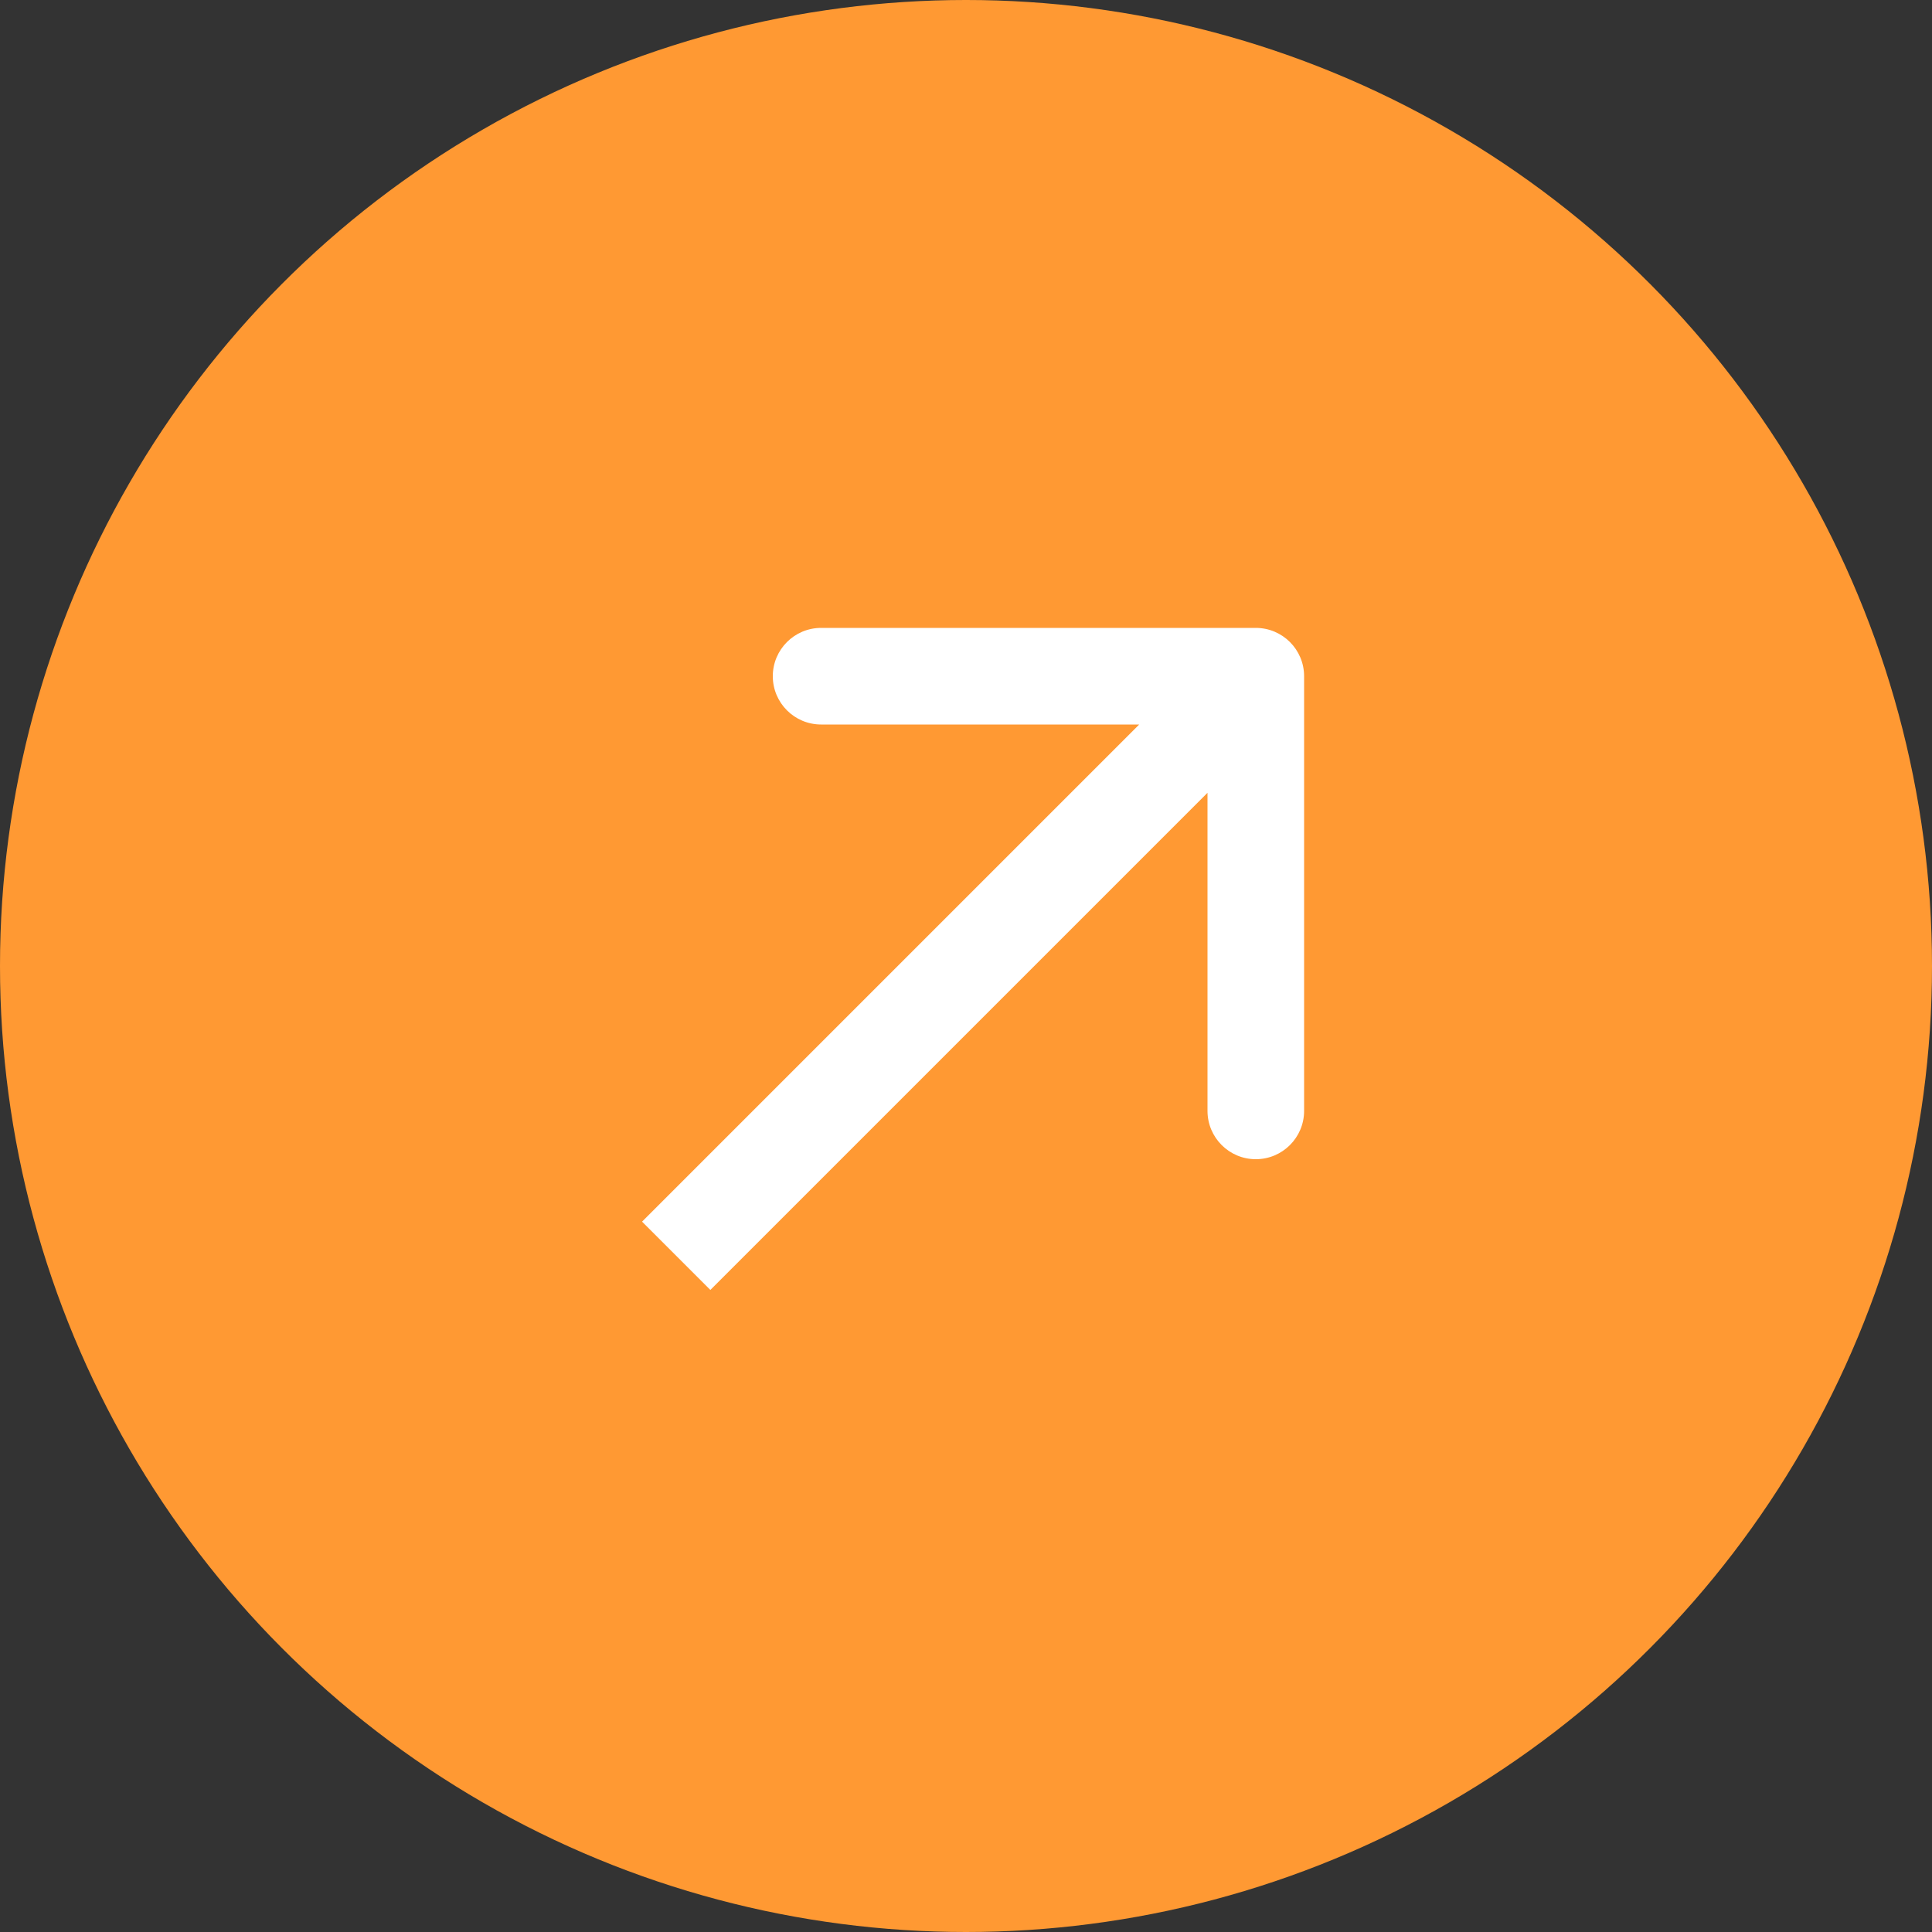
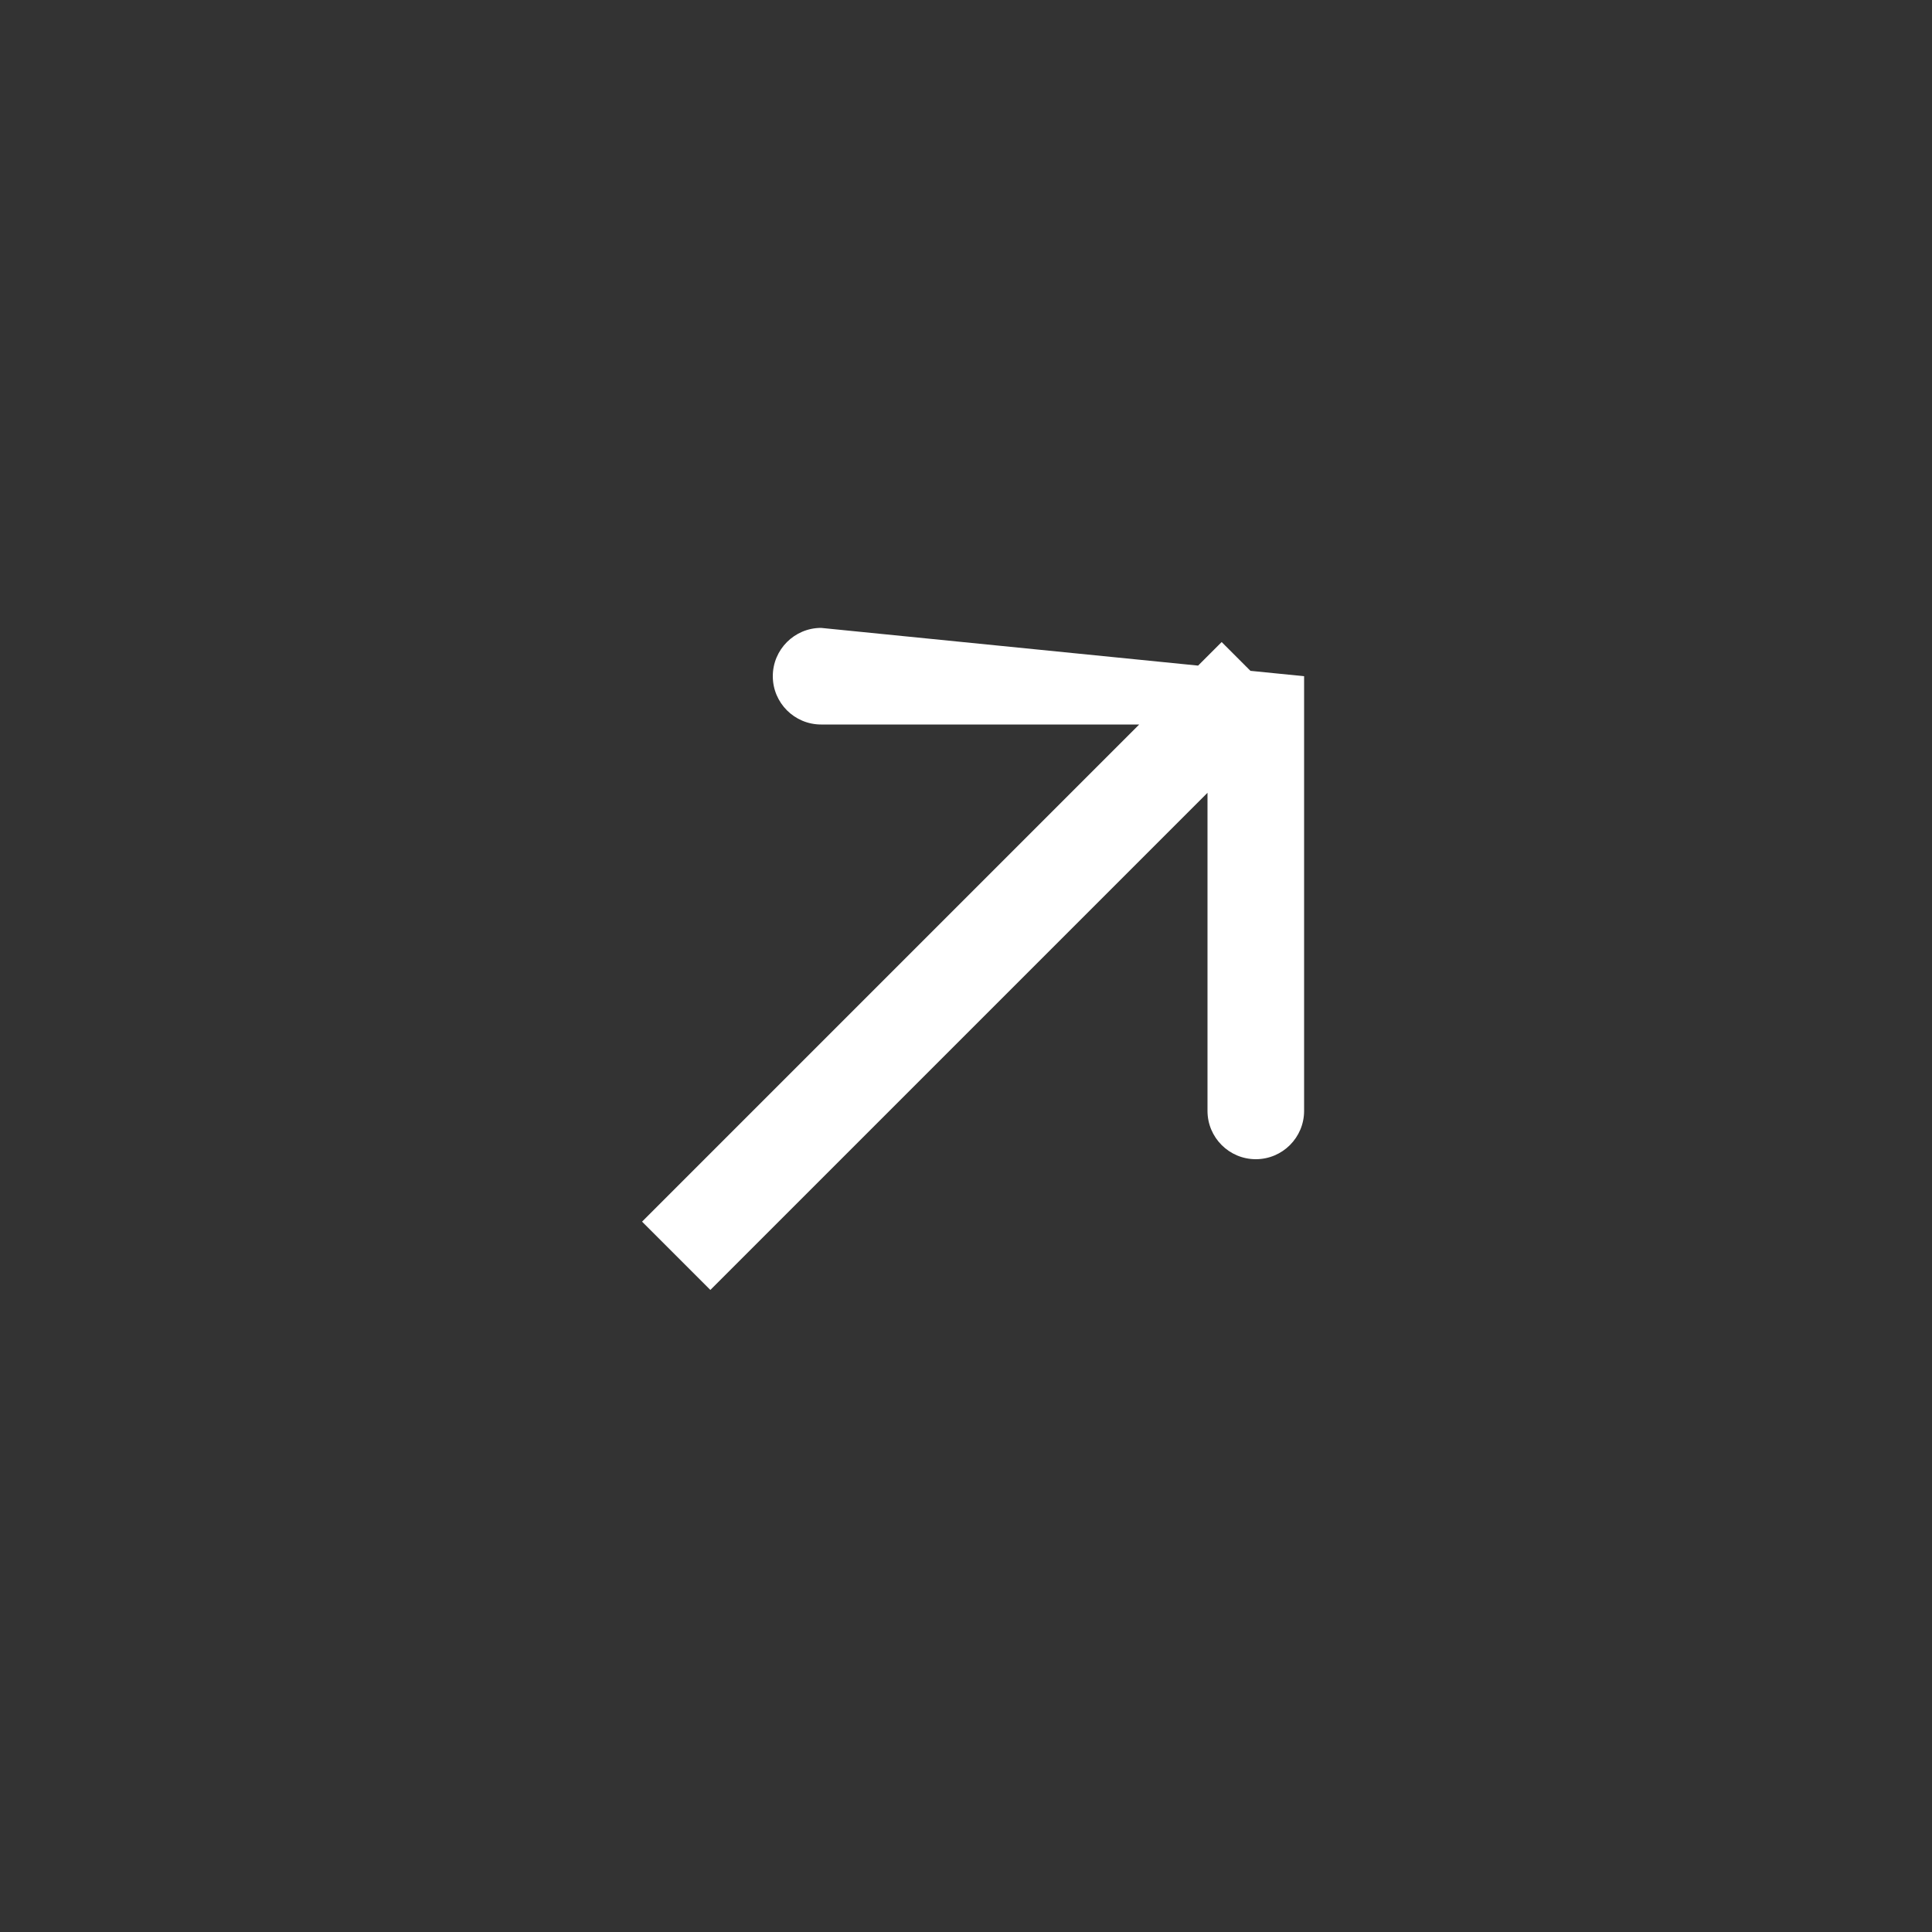
<svg xmlns="http://www.w3.org/2000/svg" width="40" height="40" viewBox="0 0 40 40" fill="none">
  <rect x="0" y="0" width="40" height="40" fill="#333333" stroke="none" />
-   <circle cx="20" cy="20" r="20" fill="#FF9933" />
-   <path d="M27 14C27 13.448 26.552 13 26 13L17 13C16.448 13 16 13.448 16 14C16 14.552 16.448 15 17 15L25 15L25 23C25 23.552 25.448 24 26 24C26.552 24 27 23.552 27 23L27 14ZM14.707 26.707L26.707 14.707L25.293 13.293L13.293 25.293L14.707 26.707Z" fill="white" />
+   <path d="M27 14L17 13C16.448 13 16 13.448 16 14C16 14.552 16.448 15 17 15L25 15L25 23C25 23.552 25.448 24 26 24C26.552 24 27 23.552 27 23L27 14ZM14.707 26.707L26.707 14.707L25.293 13.293L13.293 25.293L14.707 26.707Z" fill="white" />
</svg>